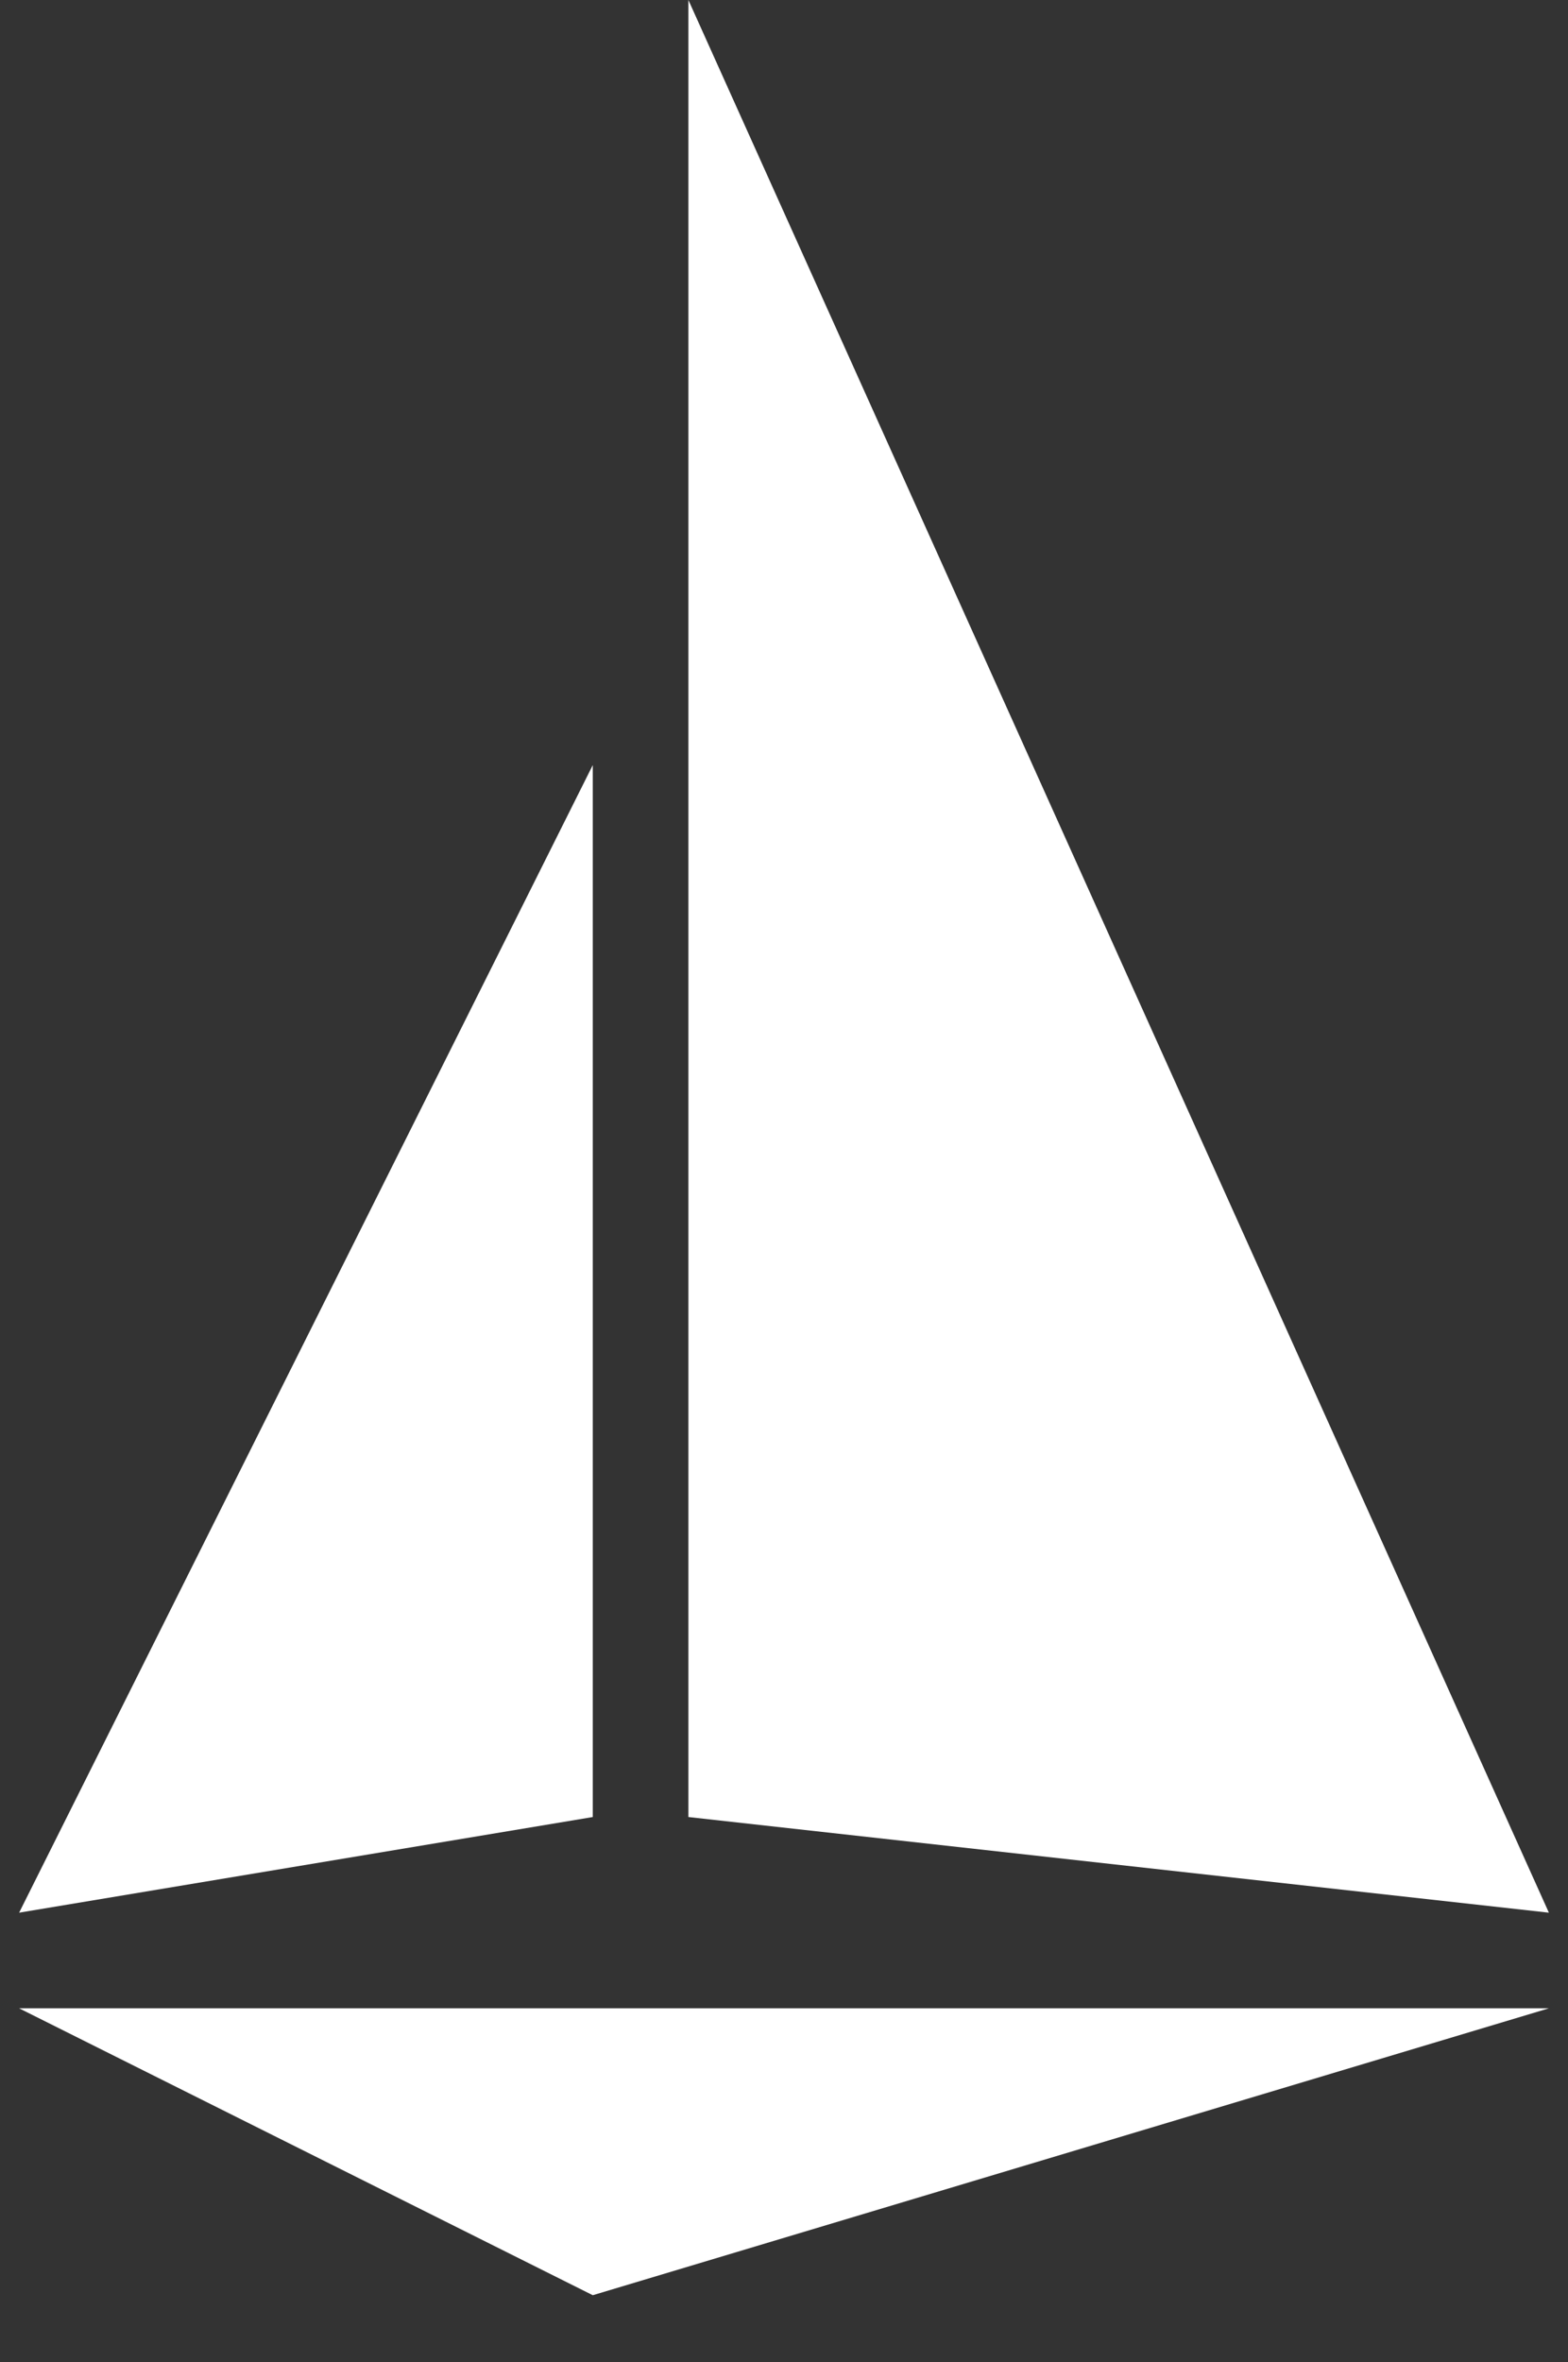
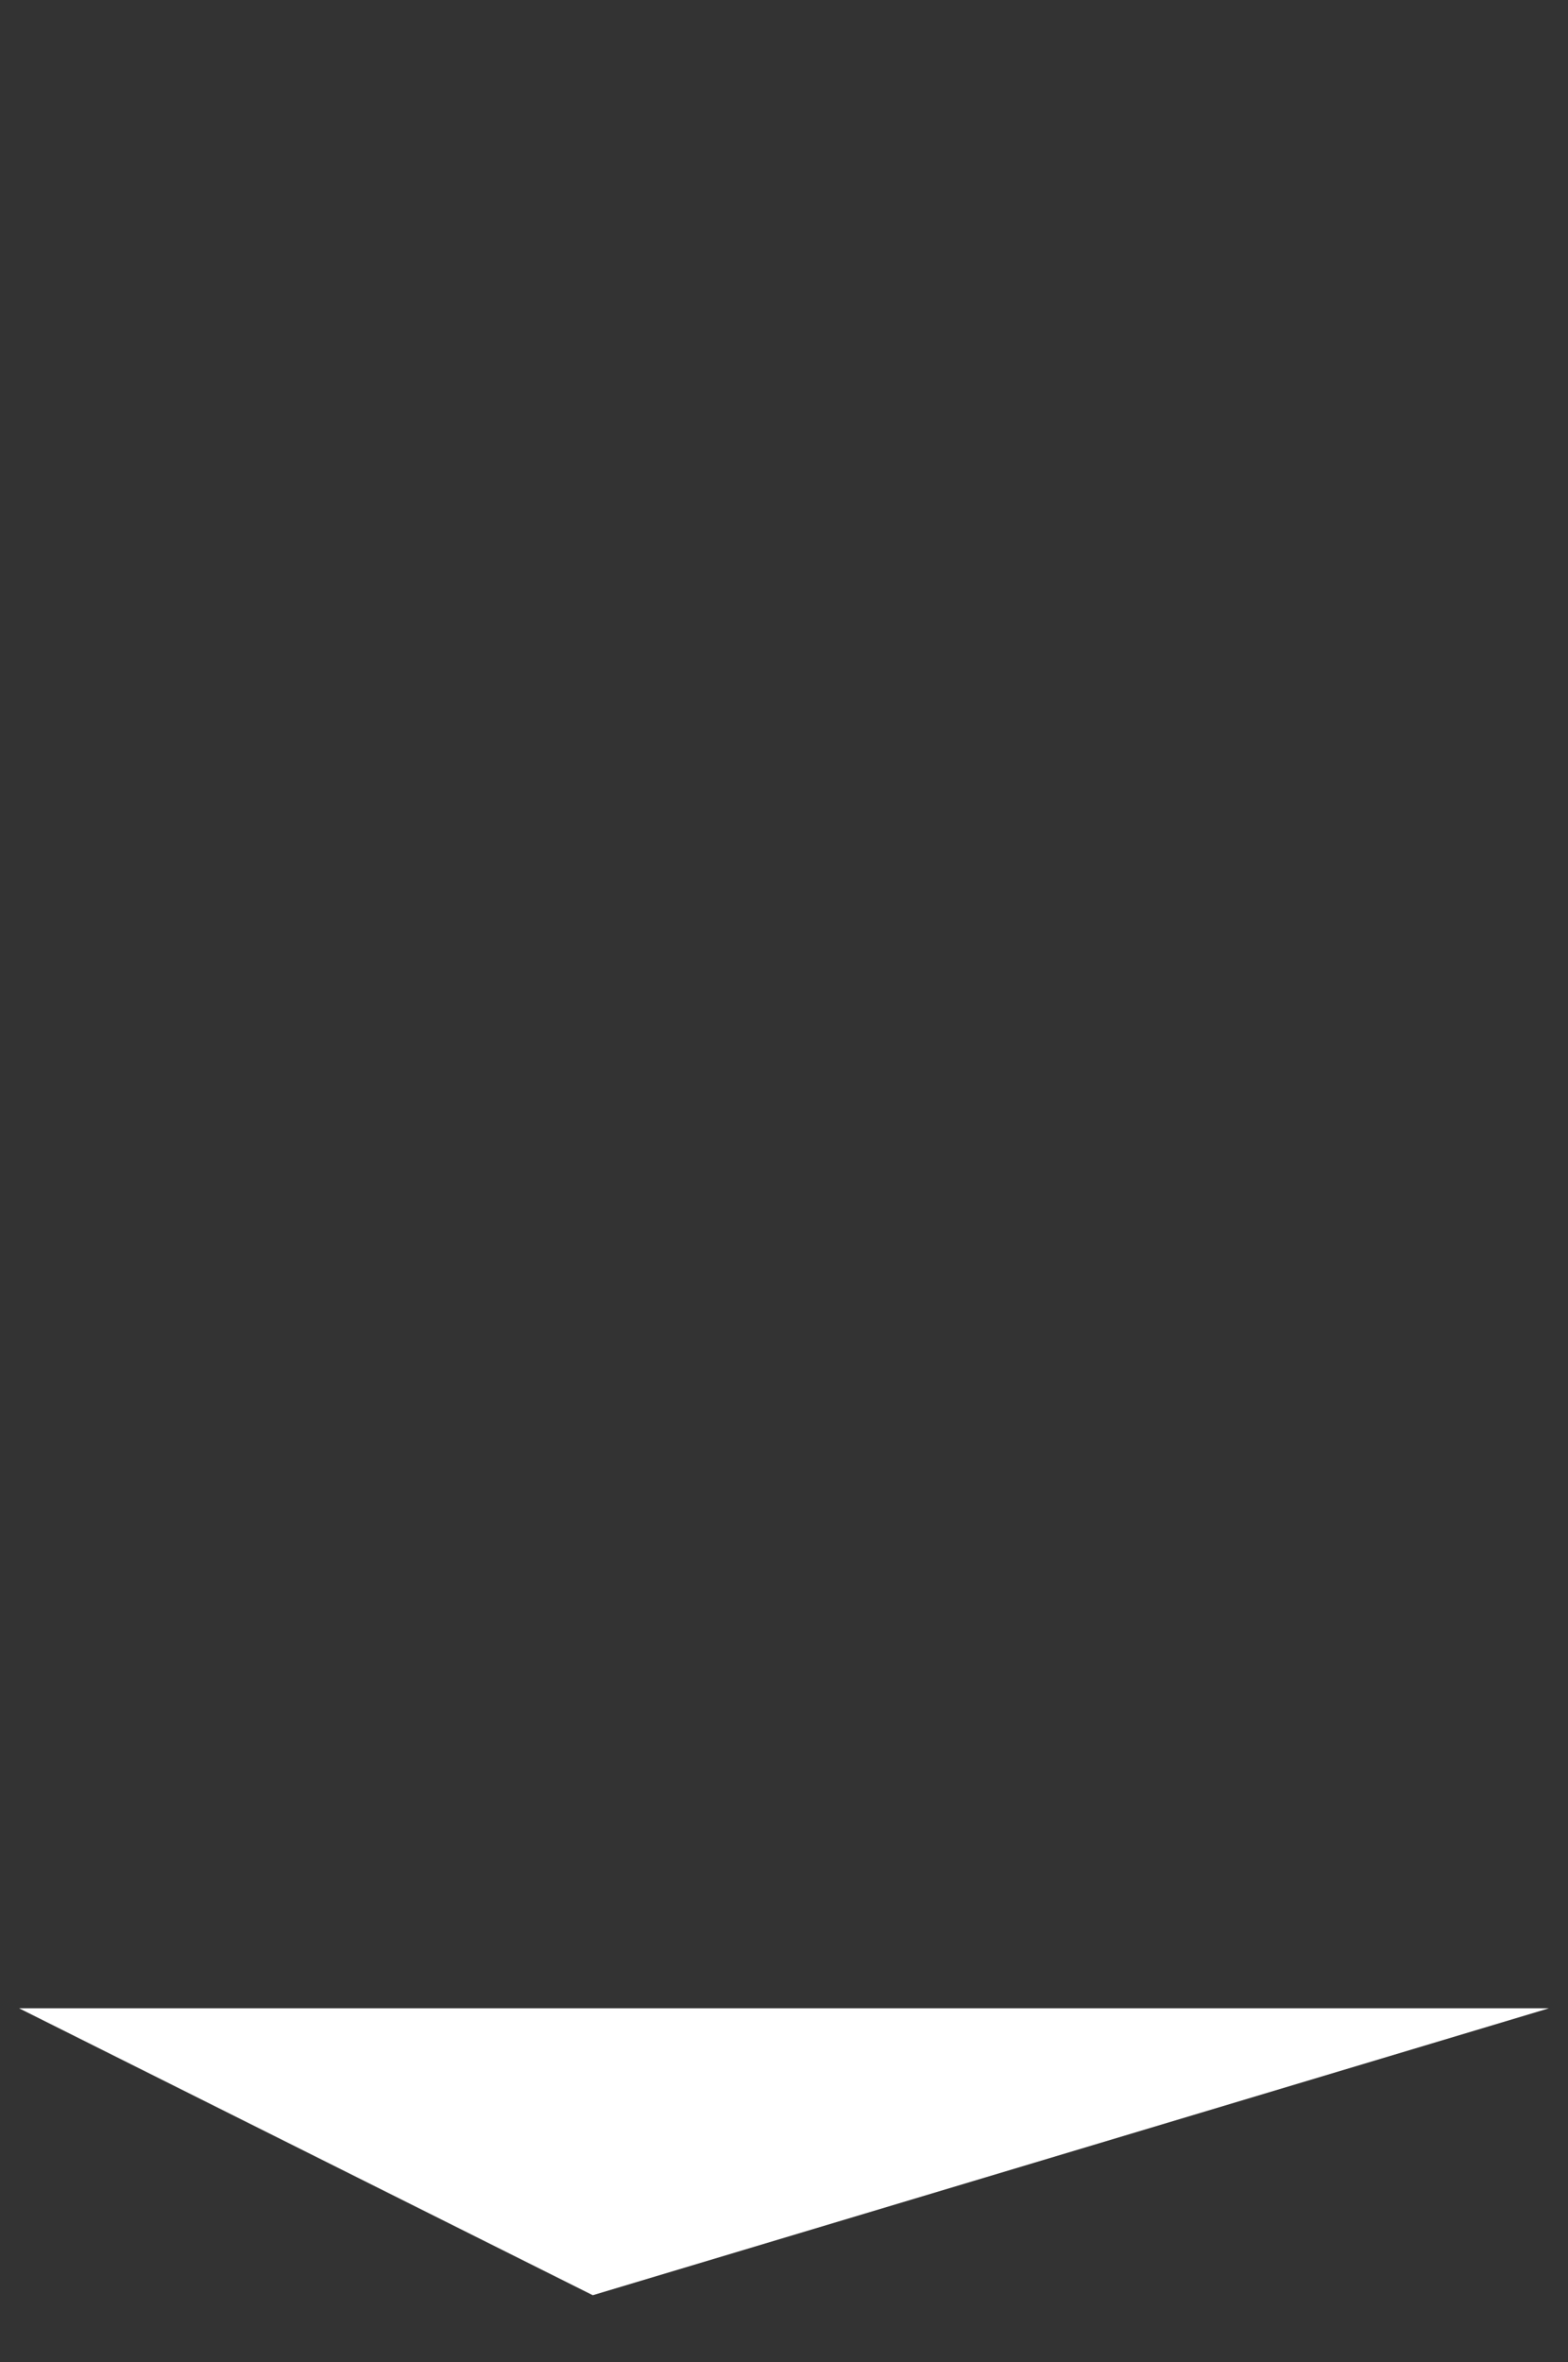
<svg xmlns="http://www.w3.org/2000/svg" version="1.1" id="Layer_1" x="0px" y="0px" viewBox="0 0 164 247" style="enable-background:new 0 0 164 247;" xml:space="preserve" width="164" height="247">
  <rect x="0" y="0" width="164" height="247" fill="#333333" stroke="none" />
  <style type="text/css"> .st0{fill:#FFFFFF;} .st1{fill:none;}
</style>
  <g id="logo">
    <polygon id="hull" class="st0" points="2,210 162,210 62,240 " />
-     <polygon id="mainsail" class="st0" points="2,200 62,190 62,80 " />
-     <polygon id="headsail" class="st0" points="72,190 162,200 72,0 " />
  </g>
-   <rect id="_x3C_Slice_x3E_" class="st1" width="164" height="247" />
</svg>